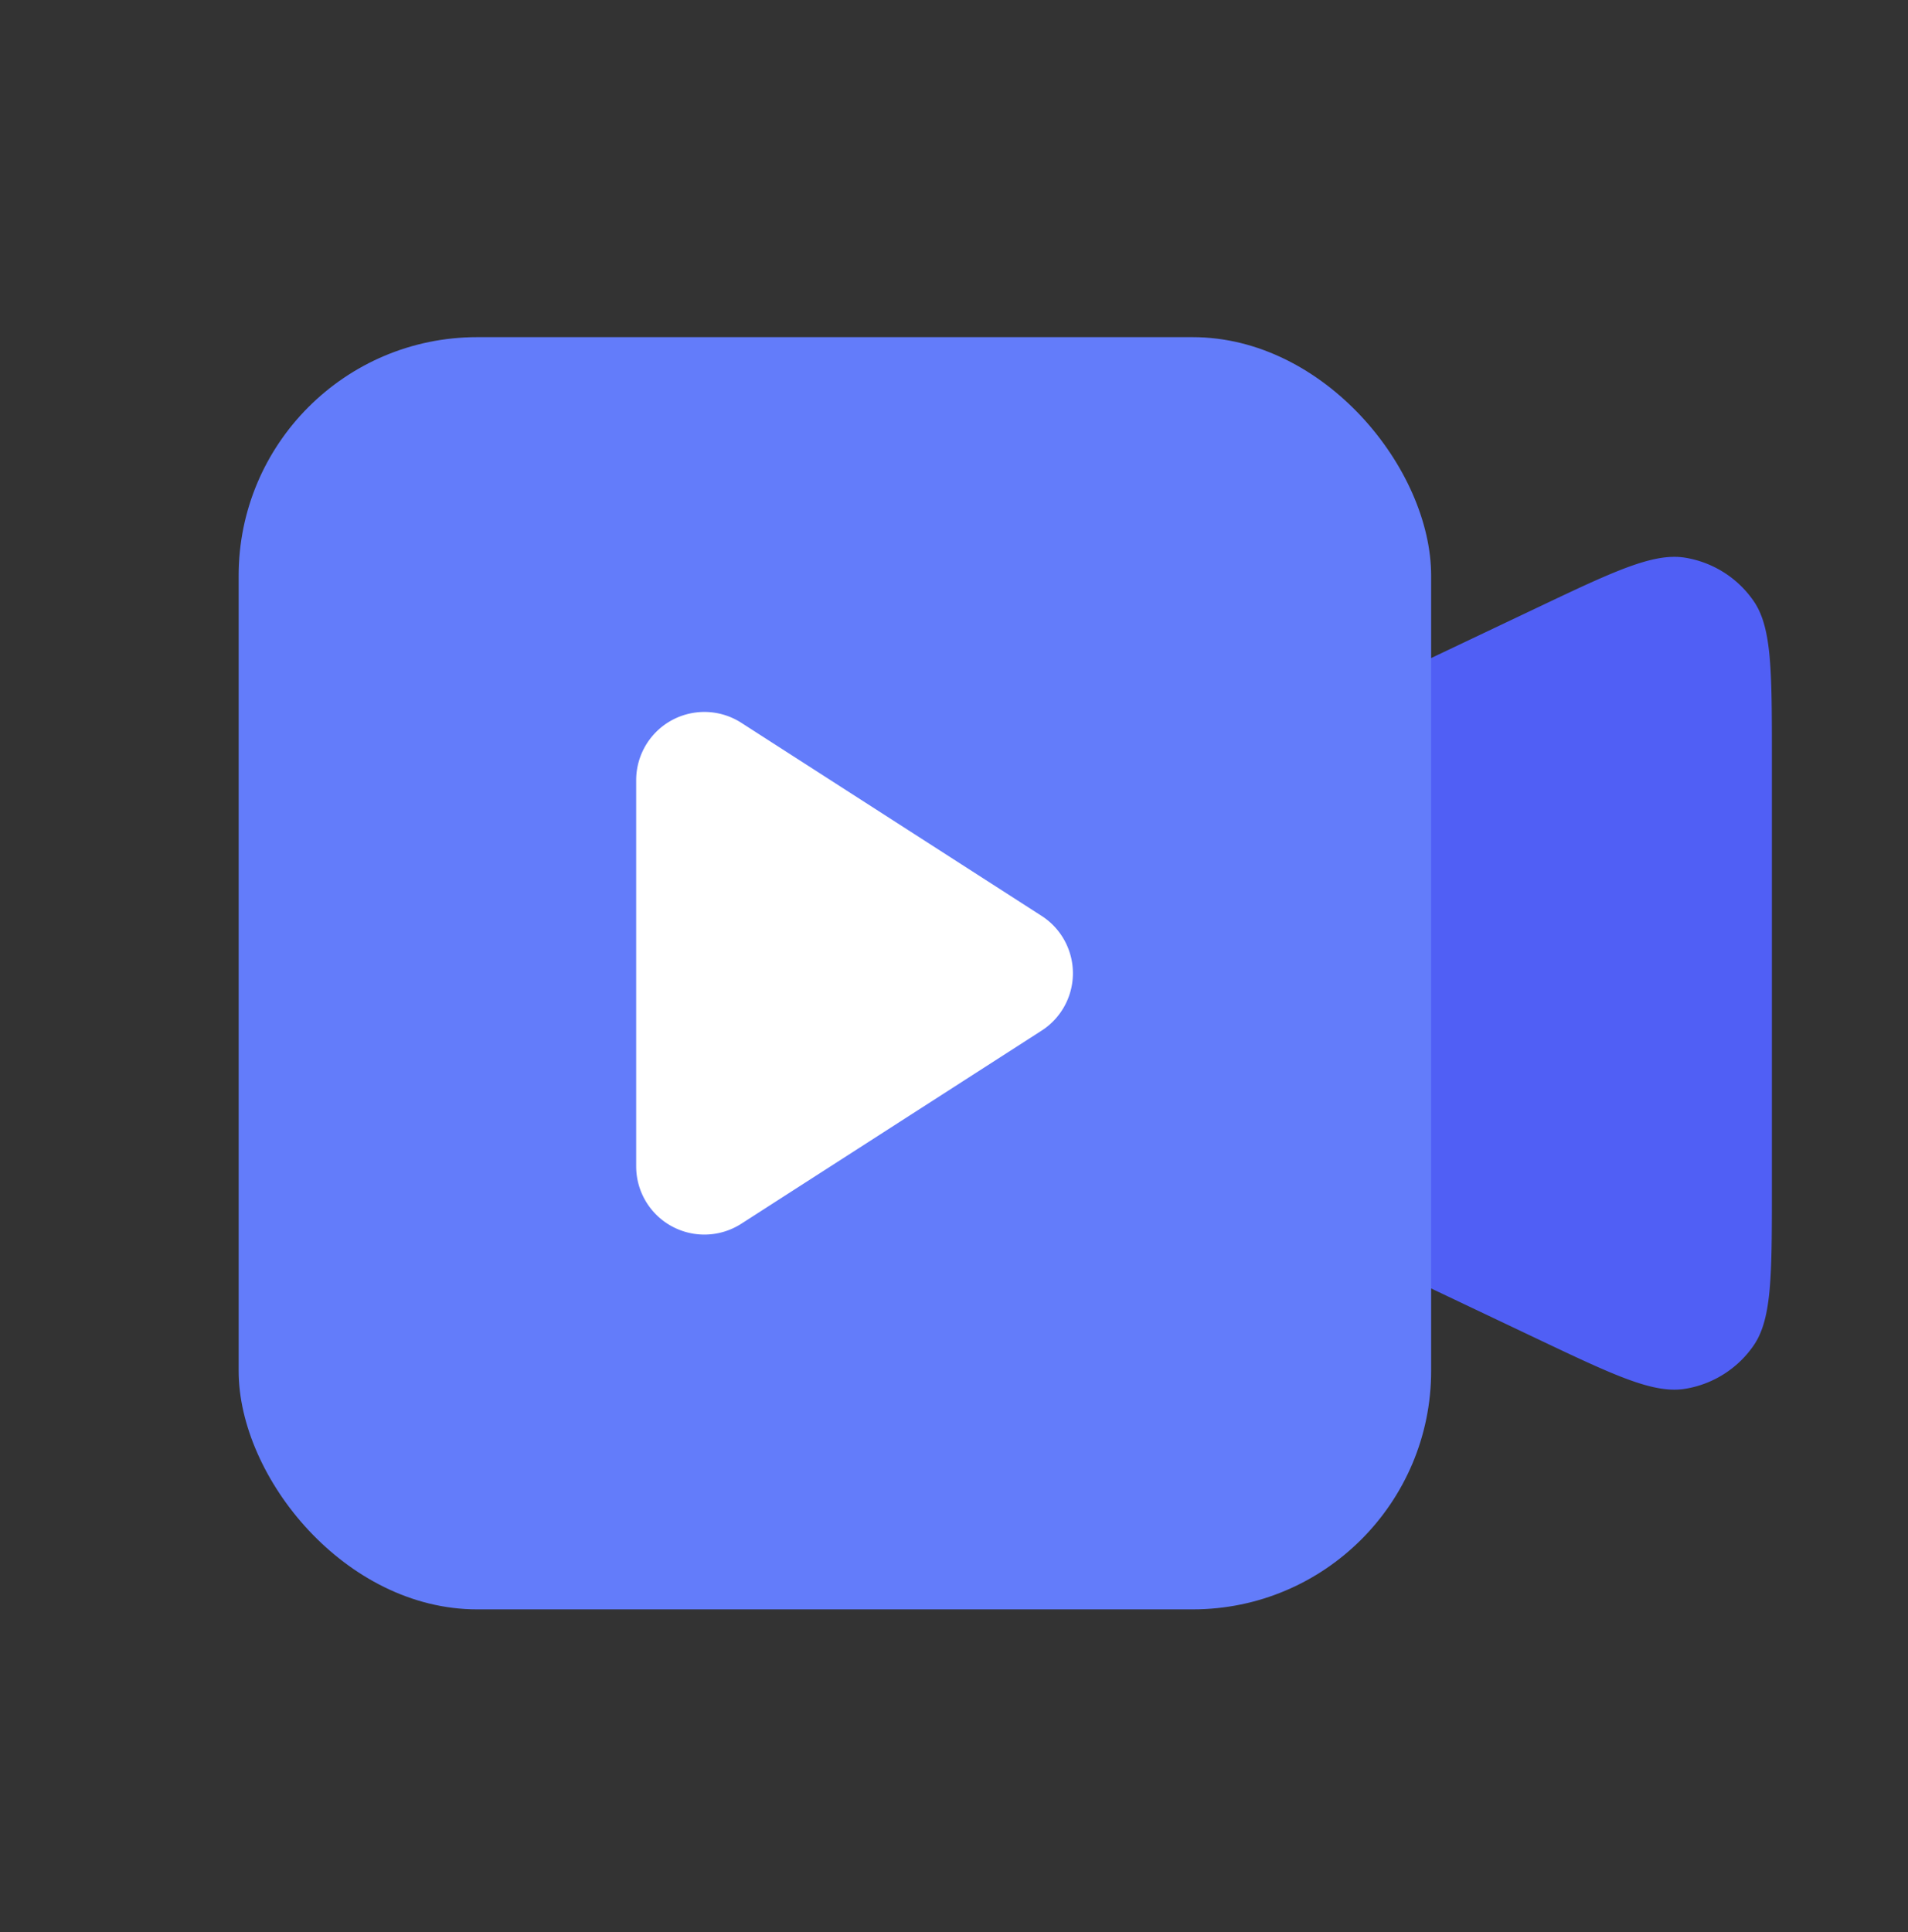
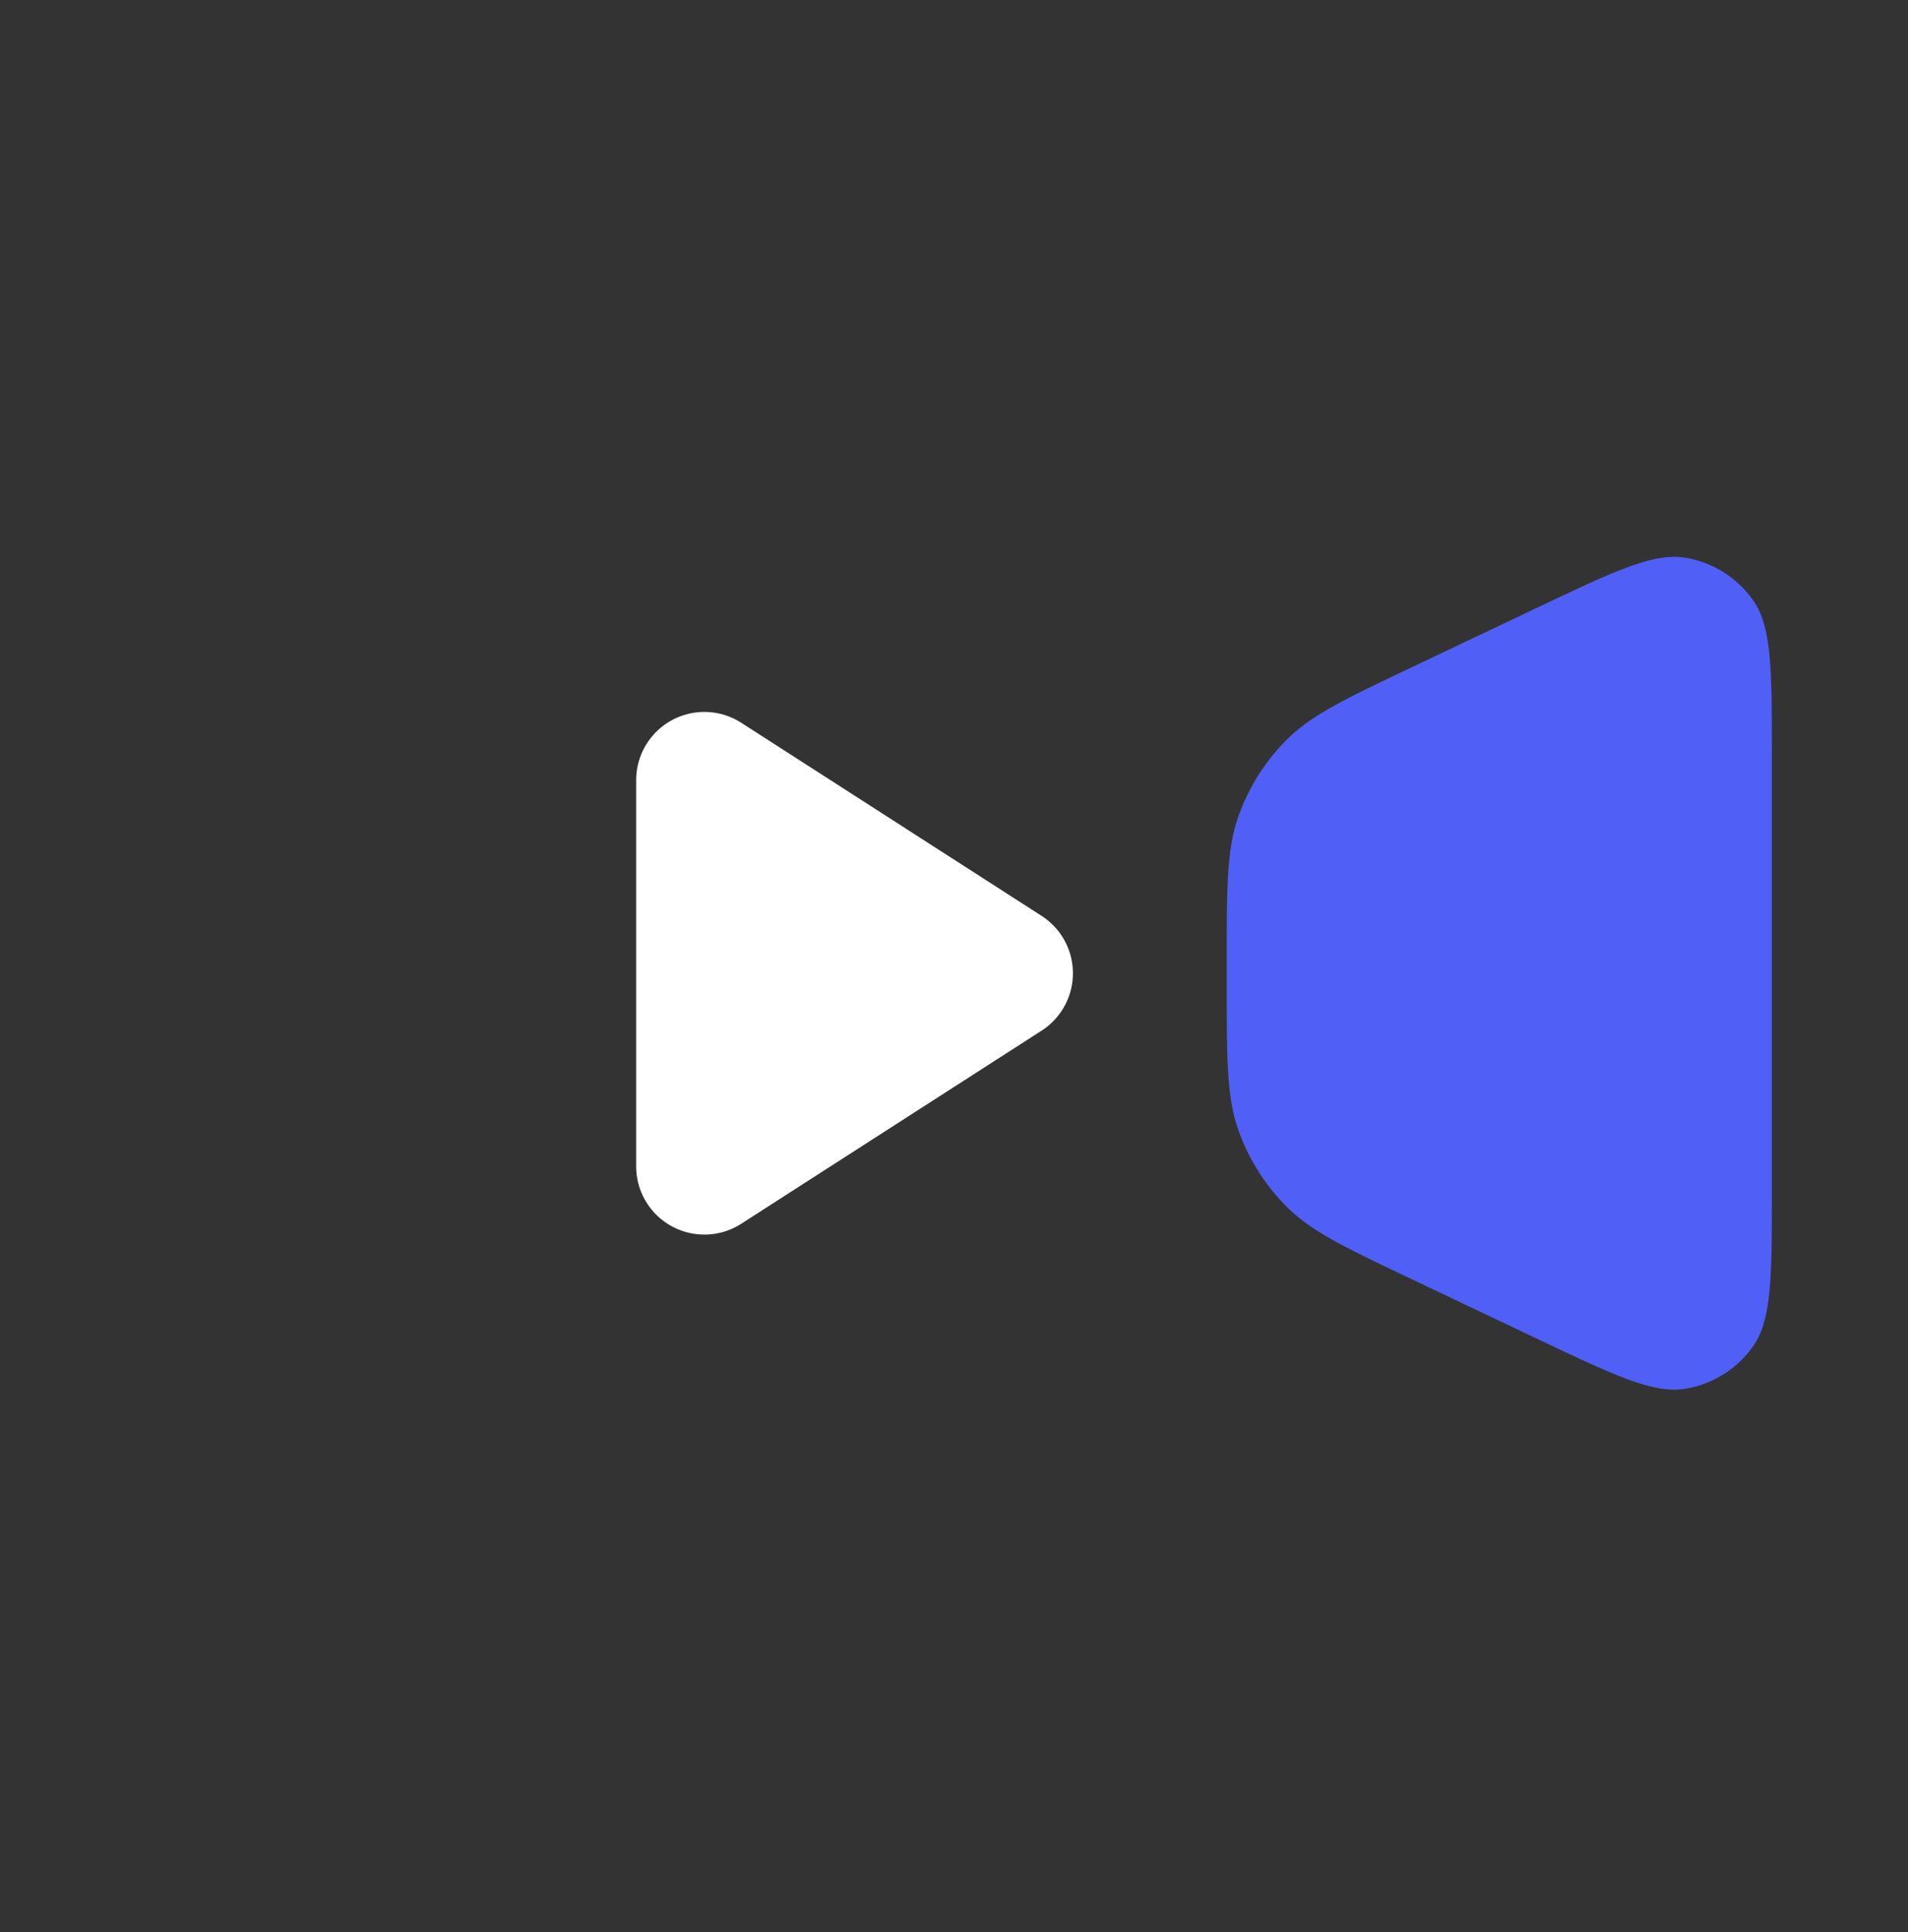
<svg xmlns="http://www.w3.org/2000/svg" width="80" height="81" fill="none">
  <rect width="100%" height="100%" fill="#333333" stroke="none" />
  <path d="M51.435 40.326c0-3.143 0-4.714.486-6.095a8.57 8.57 0 0 1 2.048-3.24c1.039-1.031 2.458-1.705 5.297-3.053l5.119-2.431c3.29-1.563 4.936-2.344 6.269-2.128 1.164.189 2.202.845 2.872 1.815.767 1.111.767 2.933.767 6.575v18.062c0 3.643 0 5.464-.767 6.575-.67.971-1.708 1.627-2.872 1.815-1.333.216-2.978-.565-6.269-2.128l-5.119-2.431c-2.839-1.348-4.258-2.023-5.297-3.054a8.57 8.57 0 0 1-2.048-3.24c-.486-1.381-.486-2.952-.486-6.095v-.949z" fill="#505ff5" />
-   <rect x="10.006" y="14.134" width="50" height="53.333" rx="10" fill="#637cfa" />
  <path d="M43.676 38.397a2.86 2.86 0 0 1 0 4.807l-12.6 8.1a2.86 2.86 0 0 1-4.402-2.403V32.7a2.86 2.86 0 0 1 4.402-2.403l12.6 8.1z" fill="#fff" />
</svg>